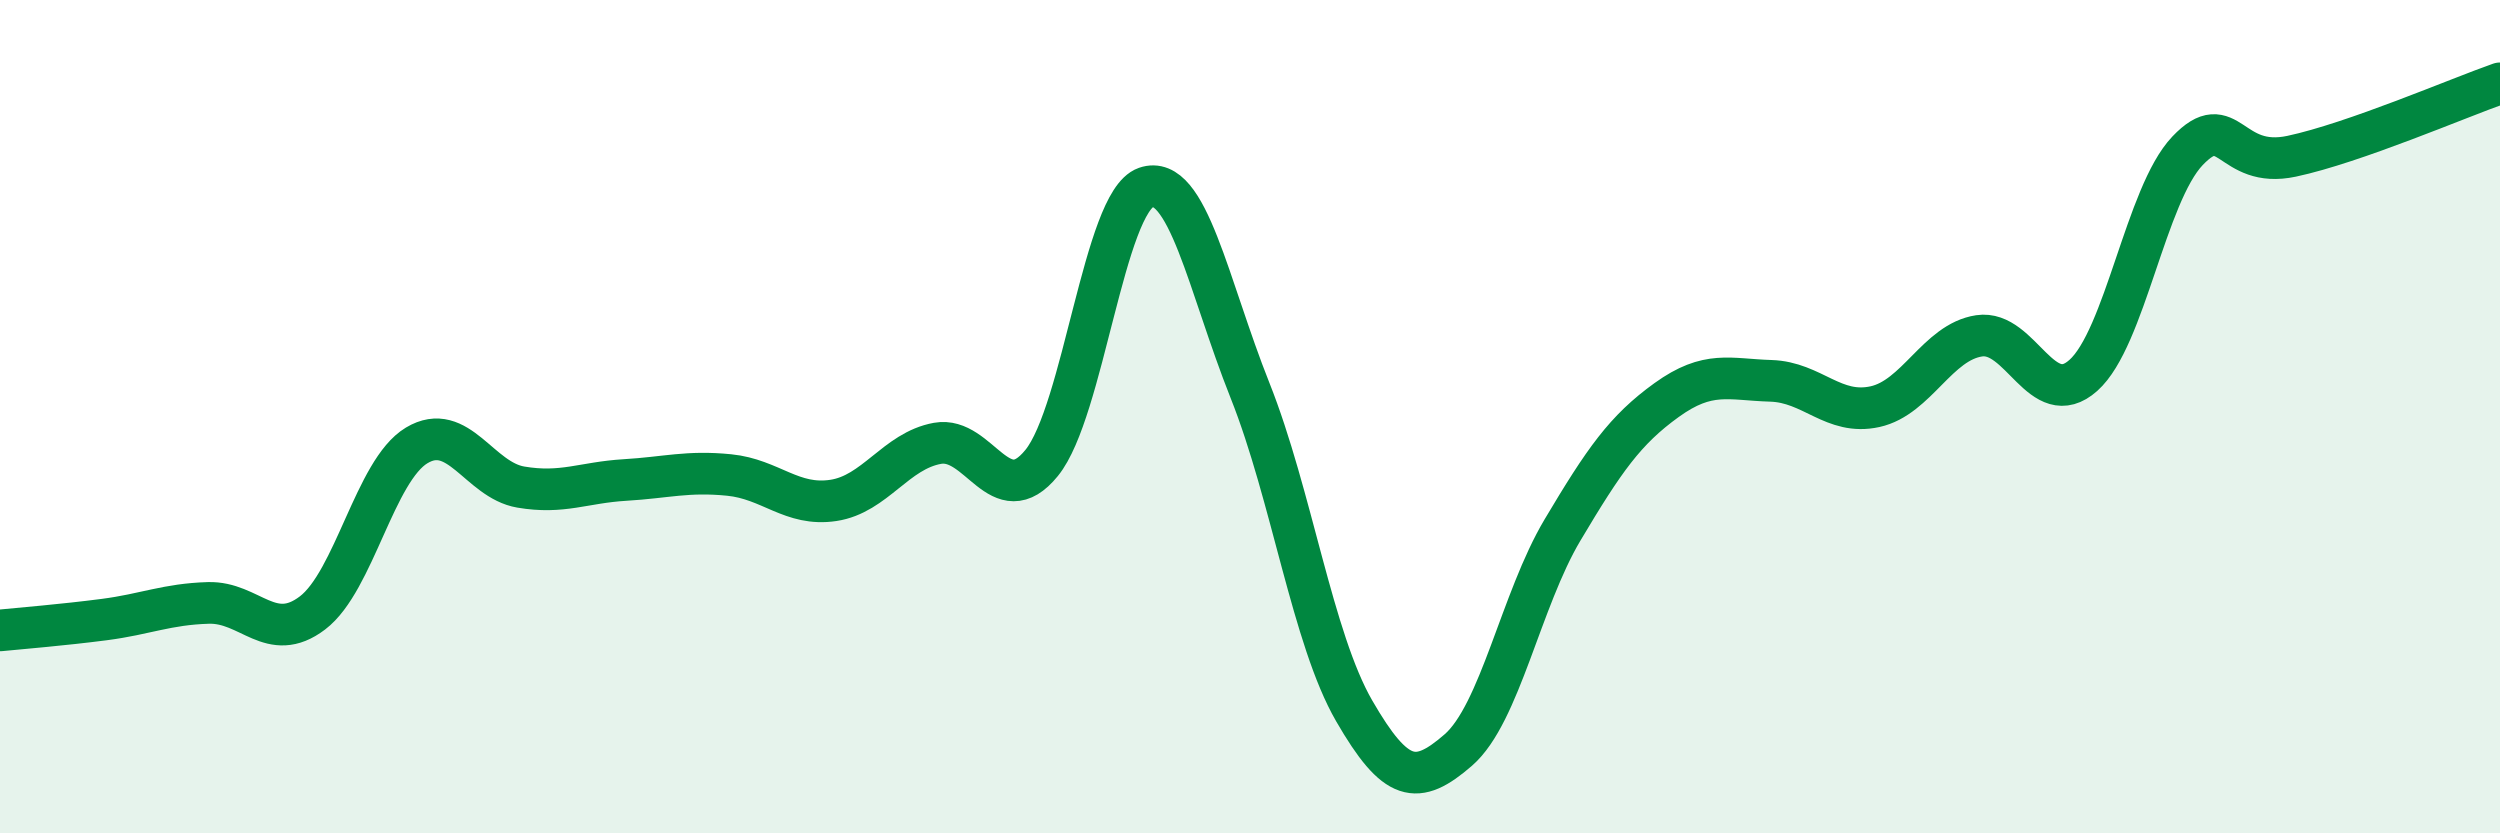
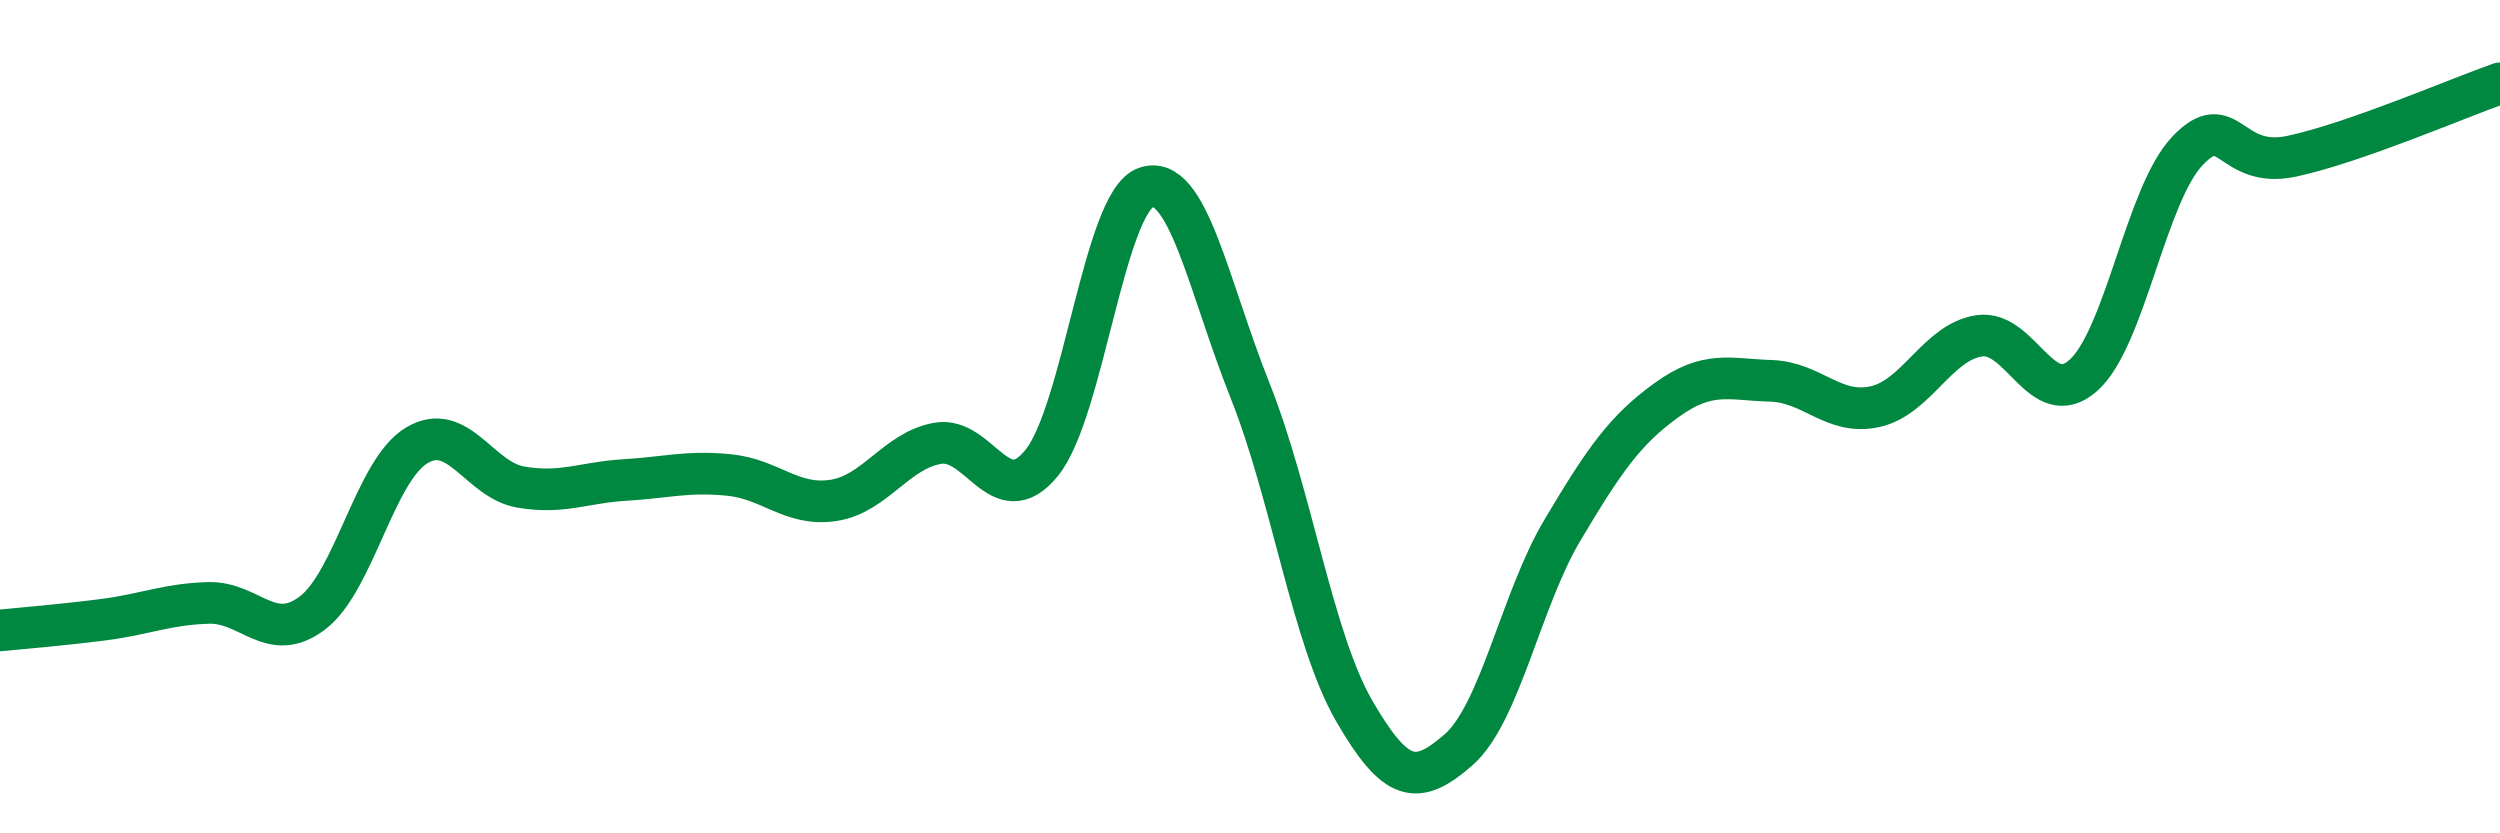
<svg xmlns="http://www.w3.org/2000/svg" width="60" height="20" viewBox="0 0 60 20">
-   <path d="M 0,15.13 C 0.5,15.08 1.5,15 2.5,14.87 C 3.5,14.74 4,14.5 5,14.47 C 6,14.44 6.5,15.47 7.5,14.71 C 8.5,13.95 9,11.29 10,10.69 C 11,10.09 11.5,11.52 12.5,11.69 C 13.5,11.86 14,11.58 15,11.52 C 16,11.46 16.5,11.3 17.5,11.4 C 18.5,11.5 19,12.16 20,12.01 C 21,11.86 21.5,10.82 22.5,10.64 C 23.5,10.46 24,12.34 25,11.11 C 26,9.88 26.5,4.85 27.5,4.5 C 28.5,4.15 29,6.86 30,9.37 C 31,11.88 31.5,15.33 32.5,17.06 C 33.5,18.79 34,18.87 35,18 C 36,17.13 36.5,14.4 37.5,12.72 C 38.5,11.04 39,10.32 40,9.6 C 41,8.88 41.5,9.11 42.5,9.14 C 43.5,9.17 44,9.98 45,9.76 C 46,9.54 46.5,8.21 47.5,8.06 C 48.5,7.91 49,9.9 50,9.01 C 51,8.12 51.5,4.67 52.5,3.62 C 53.5,2.57 53.5,4.07 55,3.75 C 56.5,3.43 59,2.35 60,2L60 20L0 20Z" fill="#008740" opacity="0.1" stroke-linecap="round" stroke-linejoin="round" />
  <path d="M 0,15.13 C 0.5,15.08 1.5,15 2.5,14.87 C 3.5,14.74 4,14.5 5,14.47 C 6,14.44 6.5,15.47 7.5,14.71 C 8.5,13.95 9,11.29 10,10.69 C 11,10.09 11.5,11.52 12.5,11.69 C 13.5,11.86 14,11.58 15,11.52 C 16,11.46 16.5,11.3 17.5,11.4 C 18.5,11.5 19,12.16 20,12.01 C 21,11.86 21.5,10.82 22.5,10.64 C 23.5,10.46 24,12.34 25,11.11 C 26,9.88 26.5,4.85 27.5,4.5 C 28.5,4.15 29,6.86 30,9.37 C 31,11.88 31.5,15.33 32.5,17.06 C 33.5,18.79 34,18.87 35,18 C 36,17.13 36.5,14.4 37.5,12.72 C 38.5,11.04 39,10.32 40,9.6 C 41,8.88 41.5,9.11 42.5,9.14 C 43.5,9.17 44,9.98 45,9.76 C 46,9.54 46.5,8.21 47.5,8.06 C 48.5,7.91 49,9.9 50,9.01 C 51,8.12 51.5,4.67 52.5,3.62 C 53.5,2.57 53.5,4.07 55,3.75 C 56.5,3.43 59,2.35 60,2" stroke="#008740" stroke-width="1" fill="none" stroke-linecap="round" stroke-linejoin="round" />
</svg>